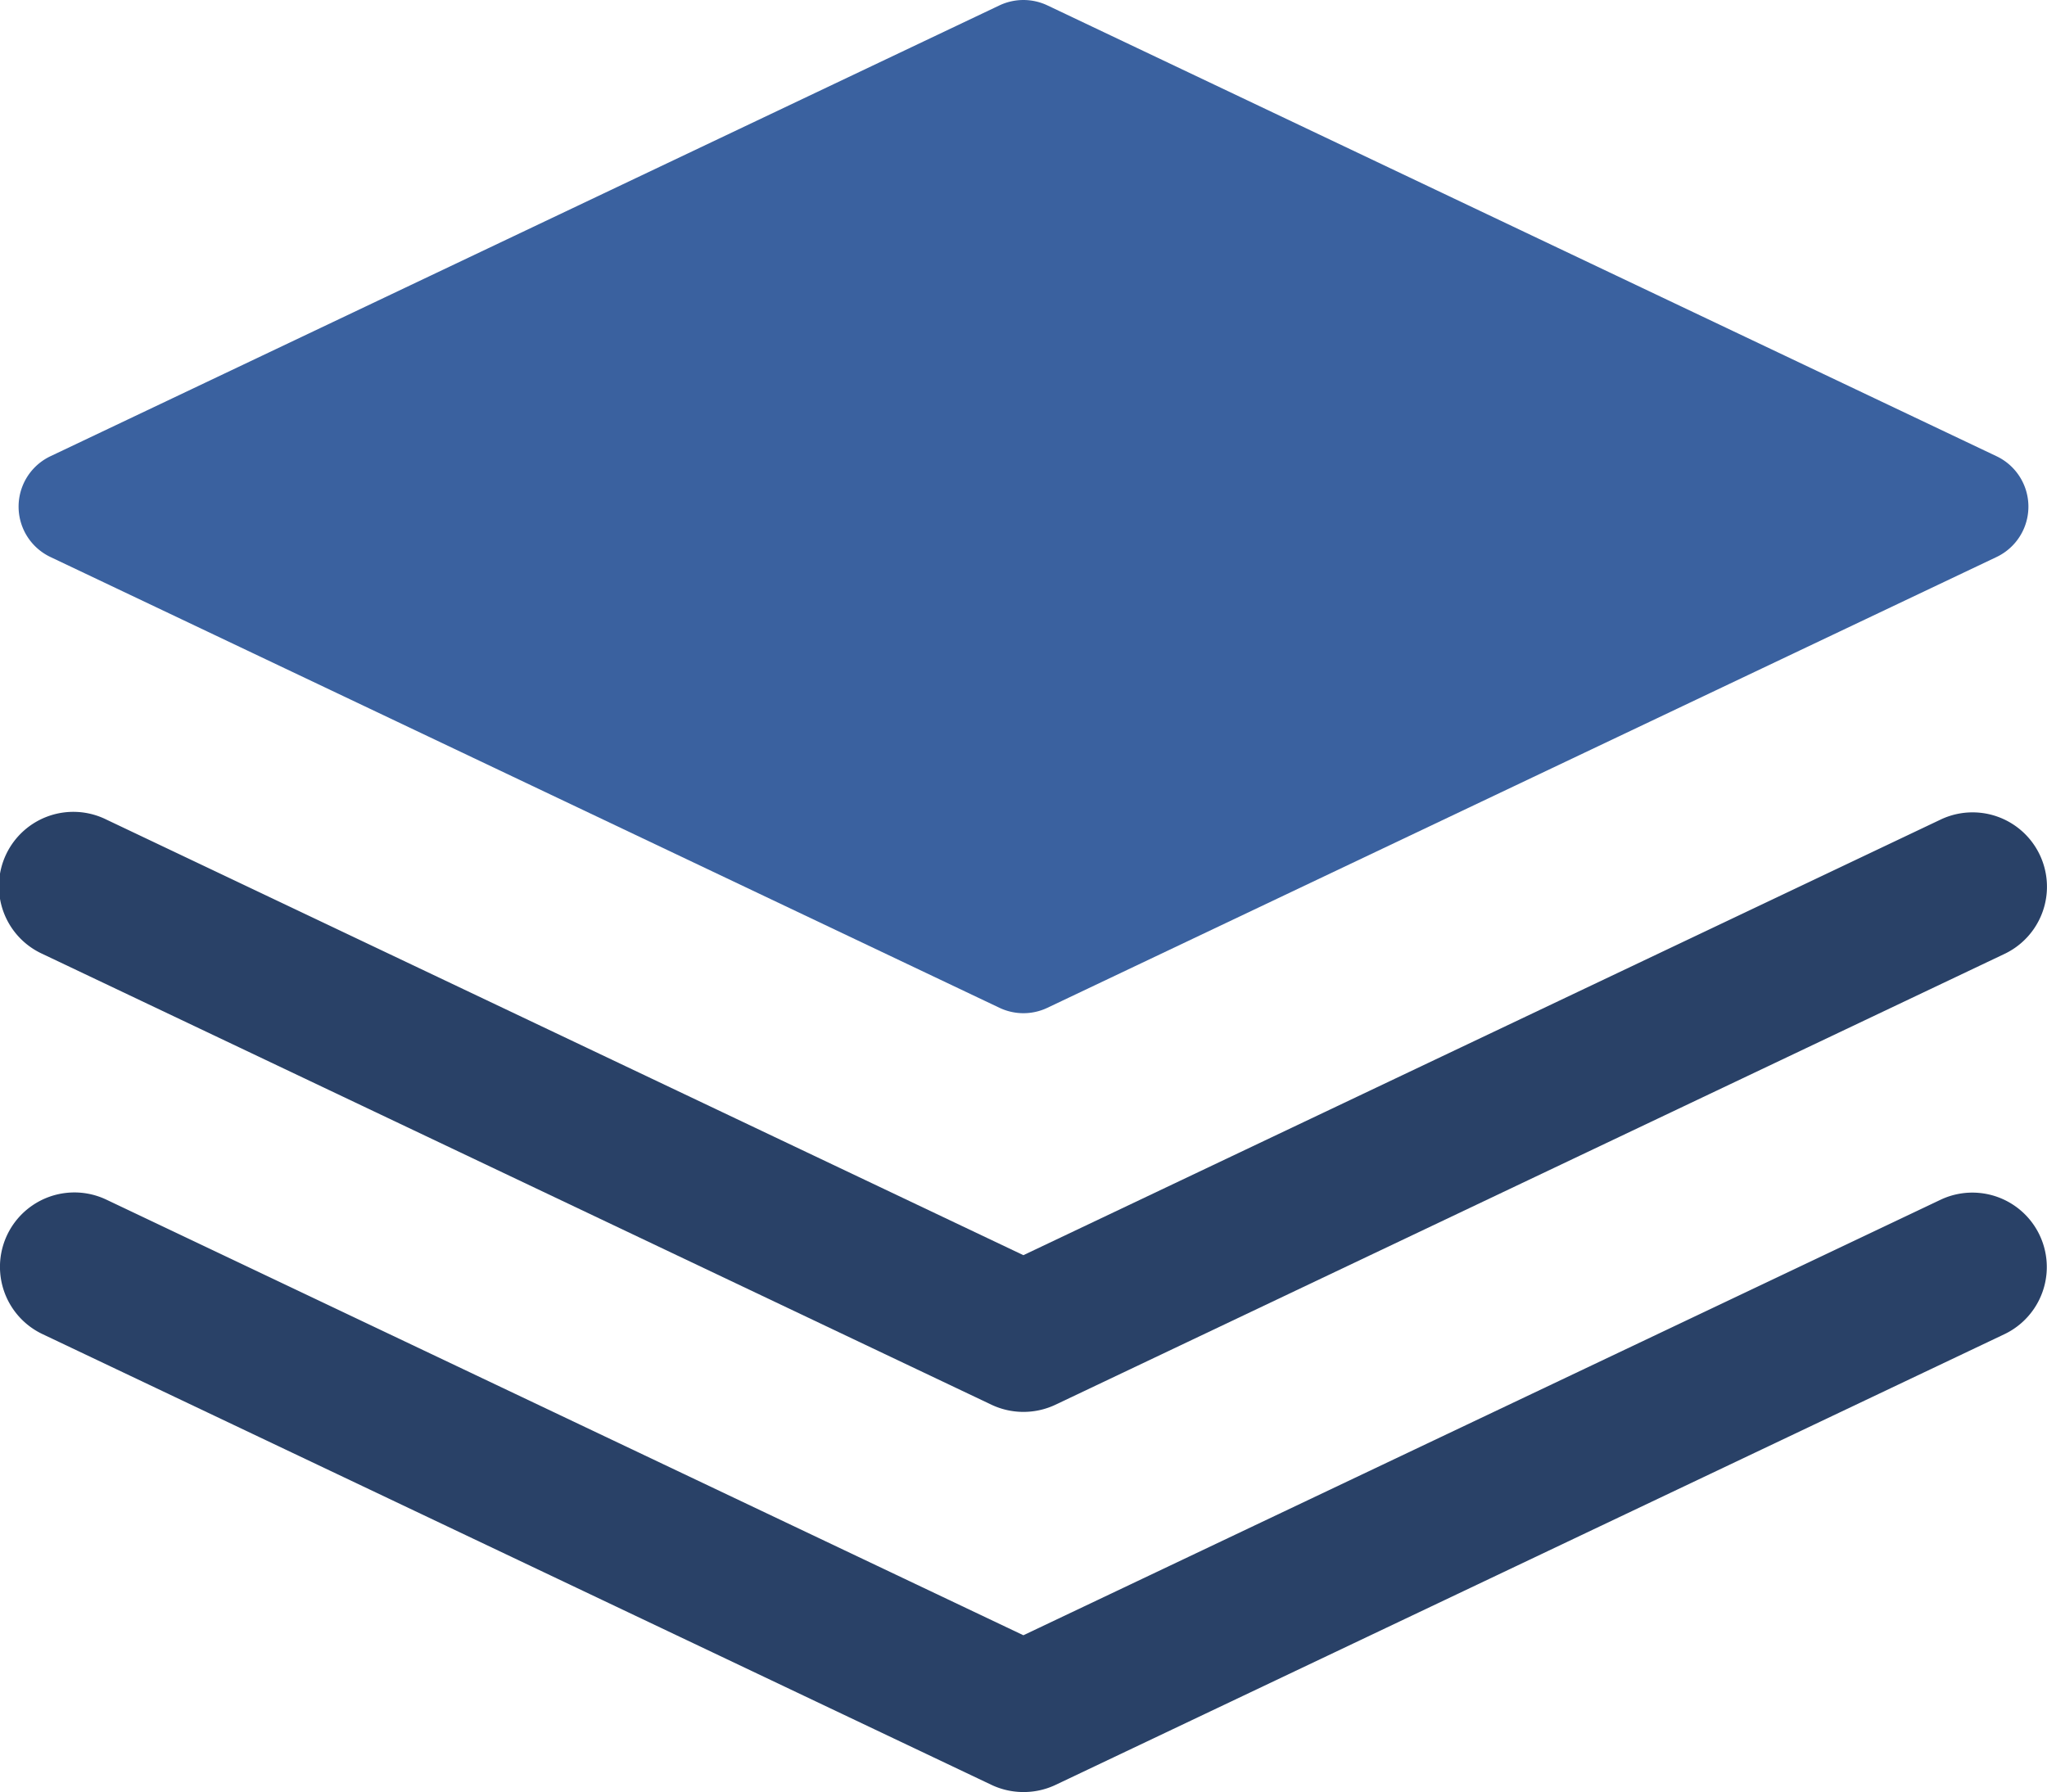
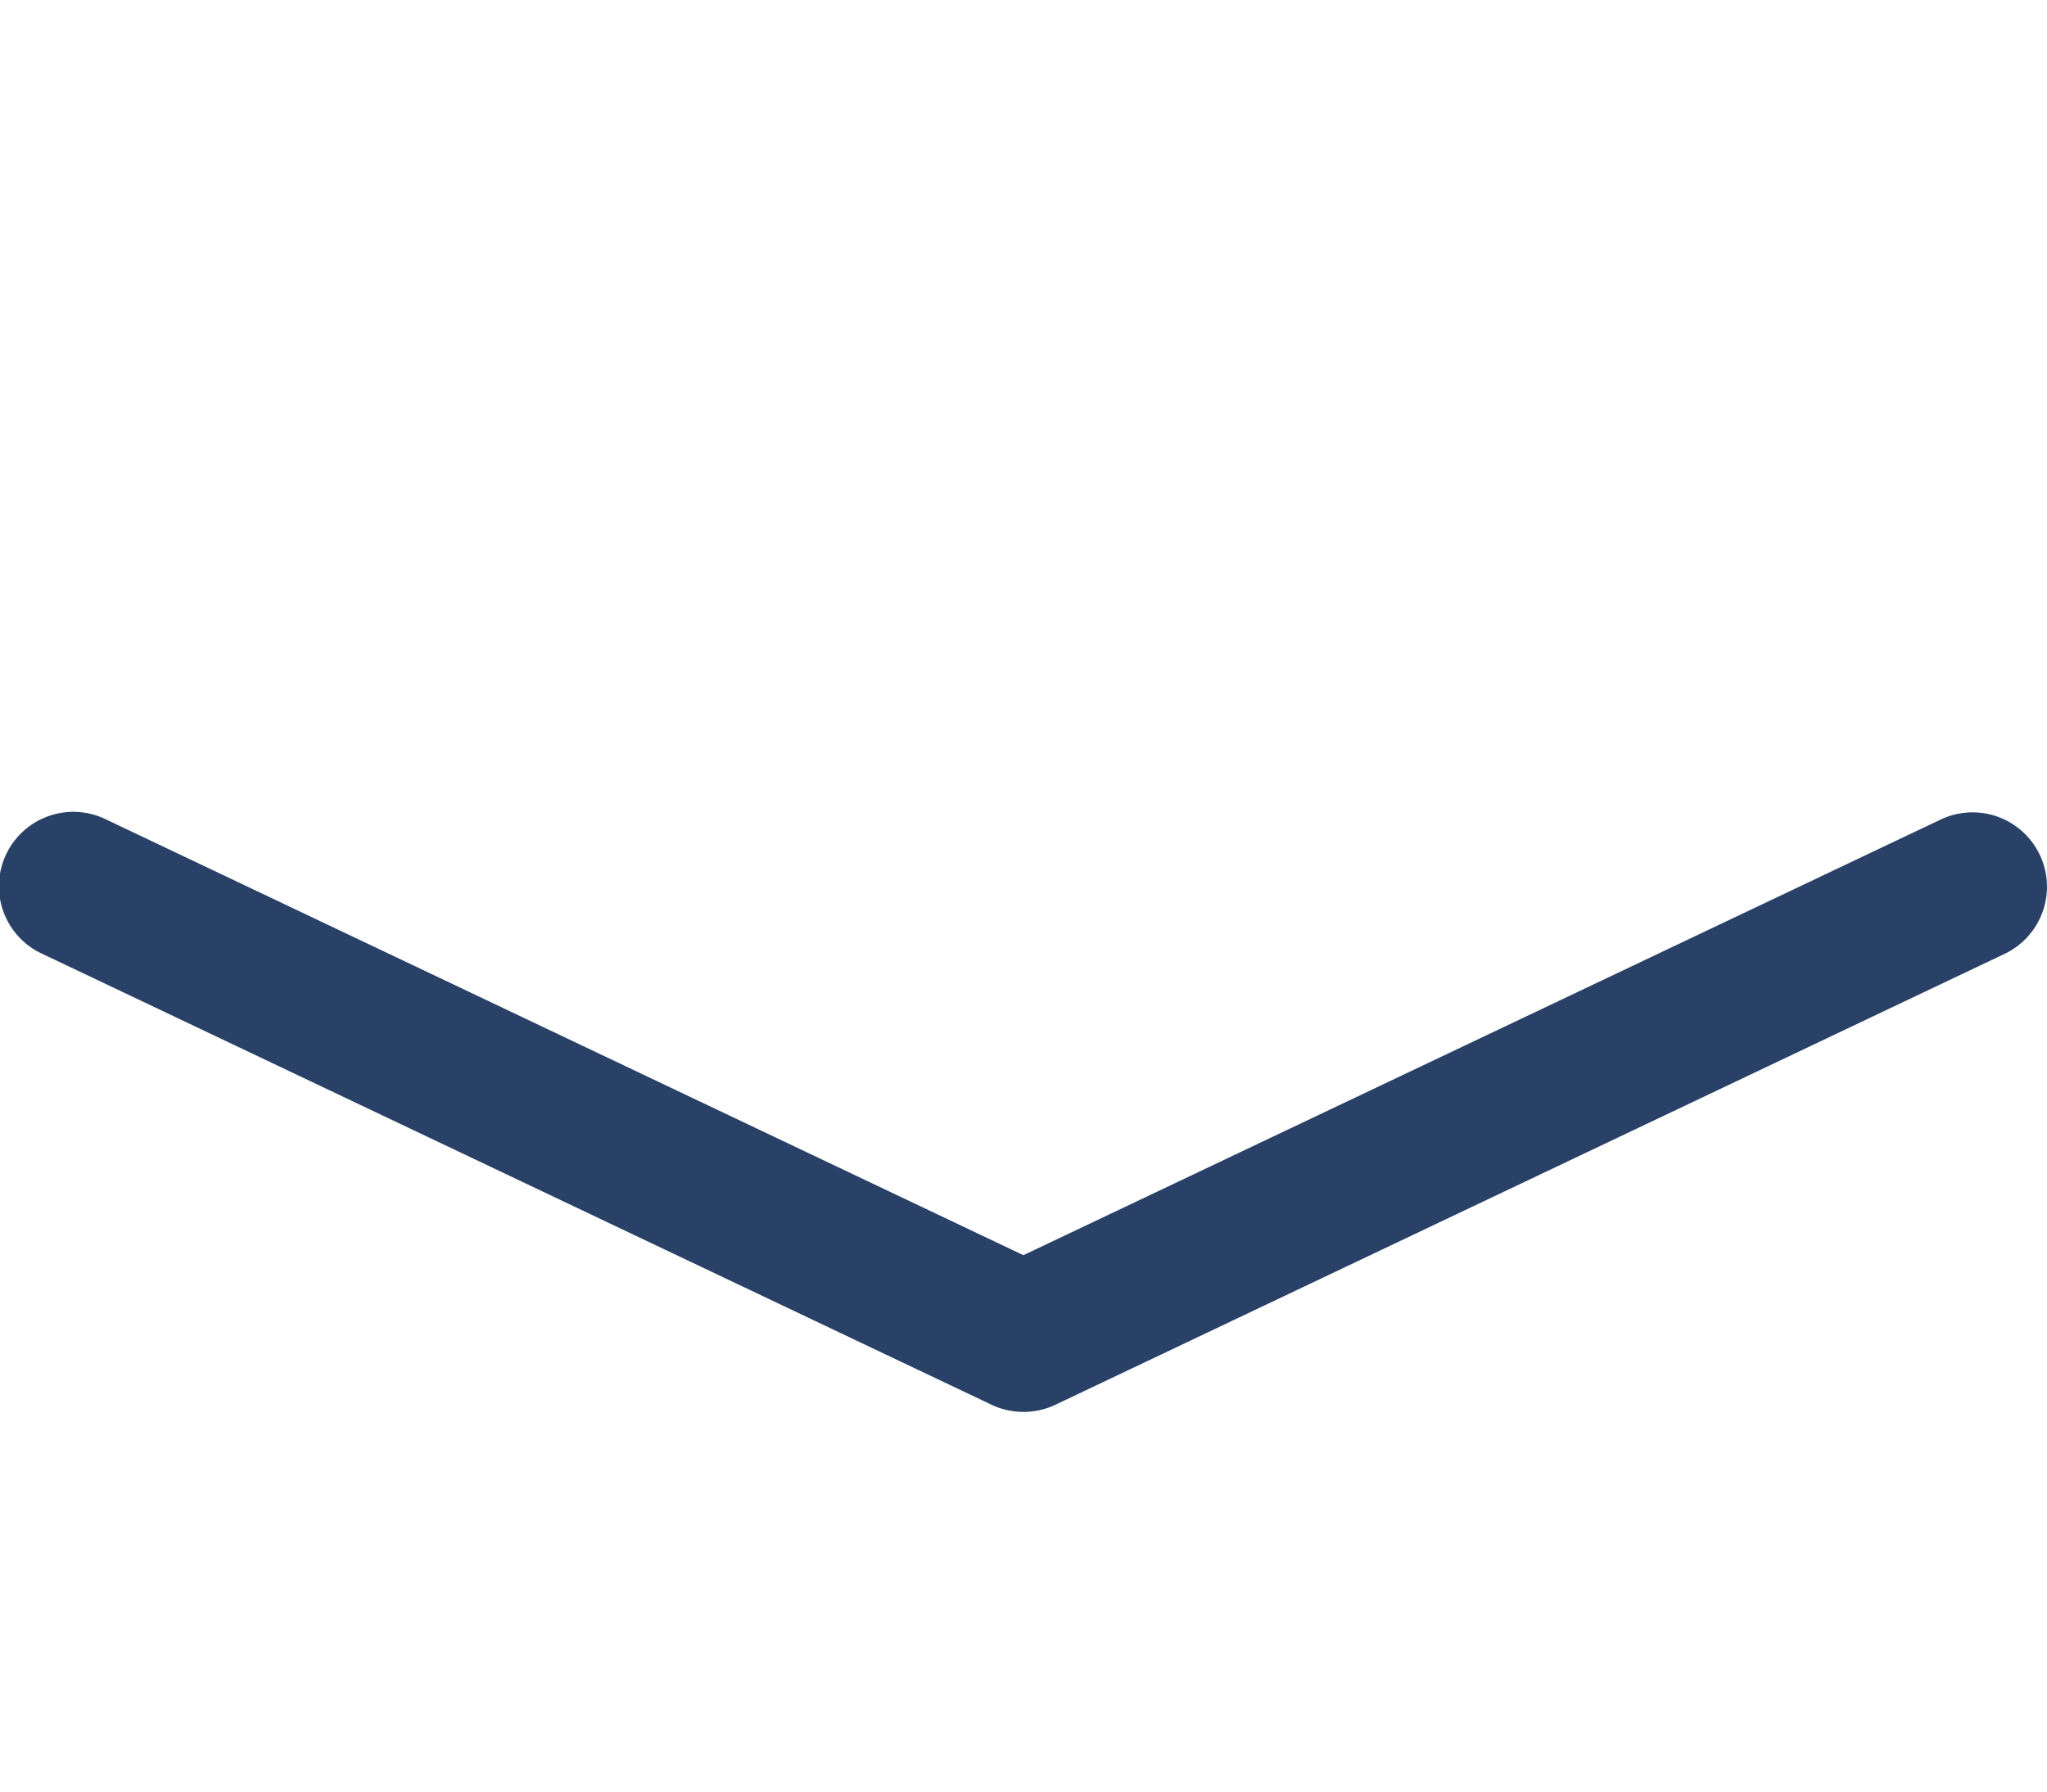
<svg xmlns="http://www.w3.org/2000/svg" width="90.592" height="79.324" viewBox="0 0 90.592 79.324">
  <g id="iconfinder_General_Office_61_3592836" transform="translate(-0.228 -5.588)">
    <g id="Group_272" data-name="Group 272">
-       <path id="Path_699" data-name="Path 699" d="M88.587,25.783,46.581,5.826a2.482,2.482,0,0,0-2.12,0l-42,19.957a2.469,2.469,0,0,0,0,4.461l42,19.954a2.47,2.47,0,0,0,2.12,0L88.587,30.244a2.469,2.469,0,0,0,0-4.461Z" fill="#3a619f" />
      <path id="Path_700" data-name="Path 700" d="M45.521,68.085a3.306,3.306,0,0,1-1.414-.317l-42-19.955a3.293,3.293,0,1,1,2.826-5.948L45.519,61.148,86.114,41.865a3.292,3.292,0,0,1,2.824,5.948l-42,19.955A3.31,3.31,0,0,1,45.521,68.085Z" fill="#294167" />
-       <path id="Path_701" data-name="Path 701" d="M45.521,84.912a3.306,3.306,0,0,1-1.414-.317l-42-19.954A3.294,3.294,0,0,1,4.935,58.69L45.519,77.972l40.6-19.282a3.294,3.294,0,0,1,2.826,5.951L46.934,84.6A3.3,3.3,0,0,1,45.521,84.912Z" fill="#294167" />
    </g>
  </g>
</svg>